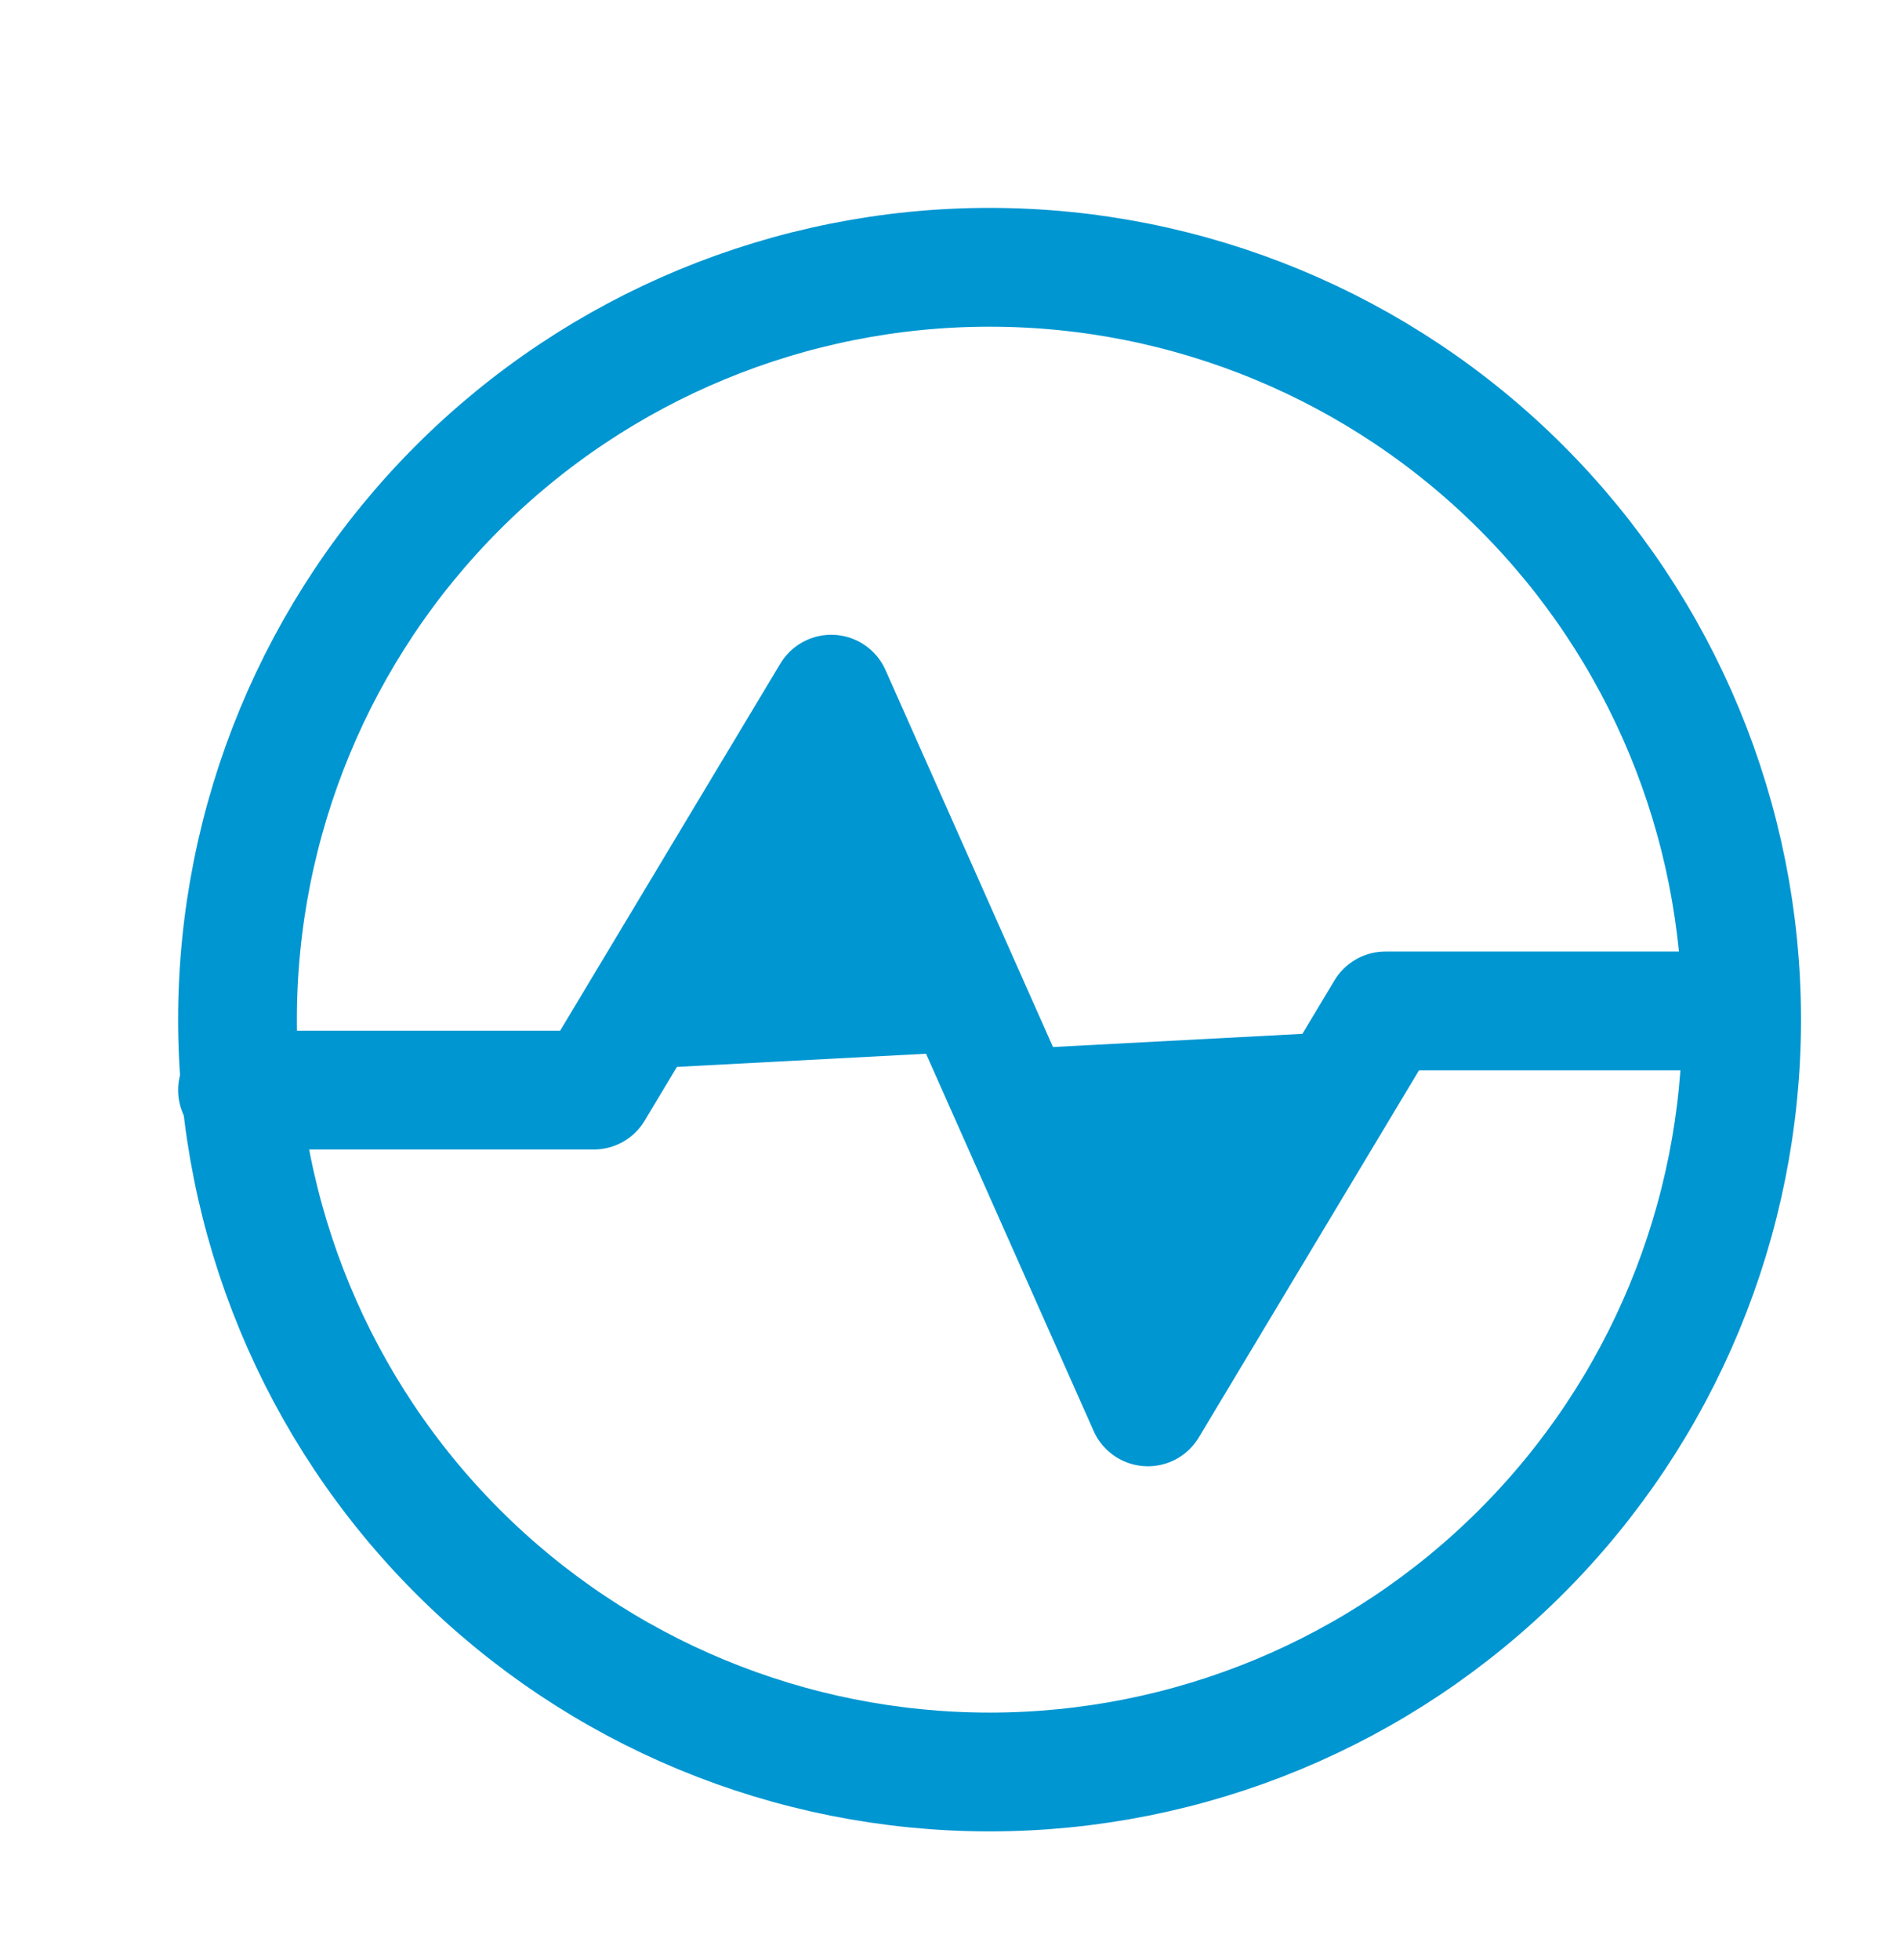
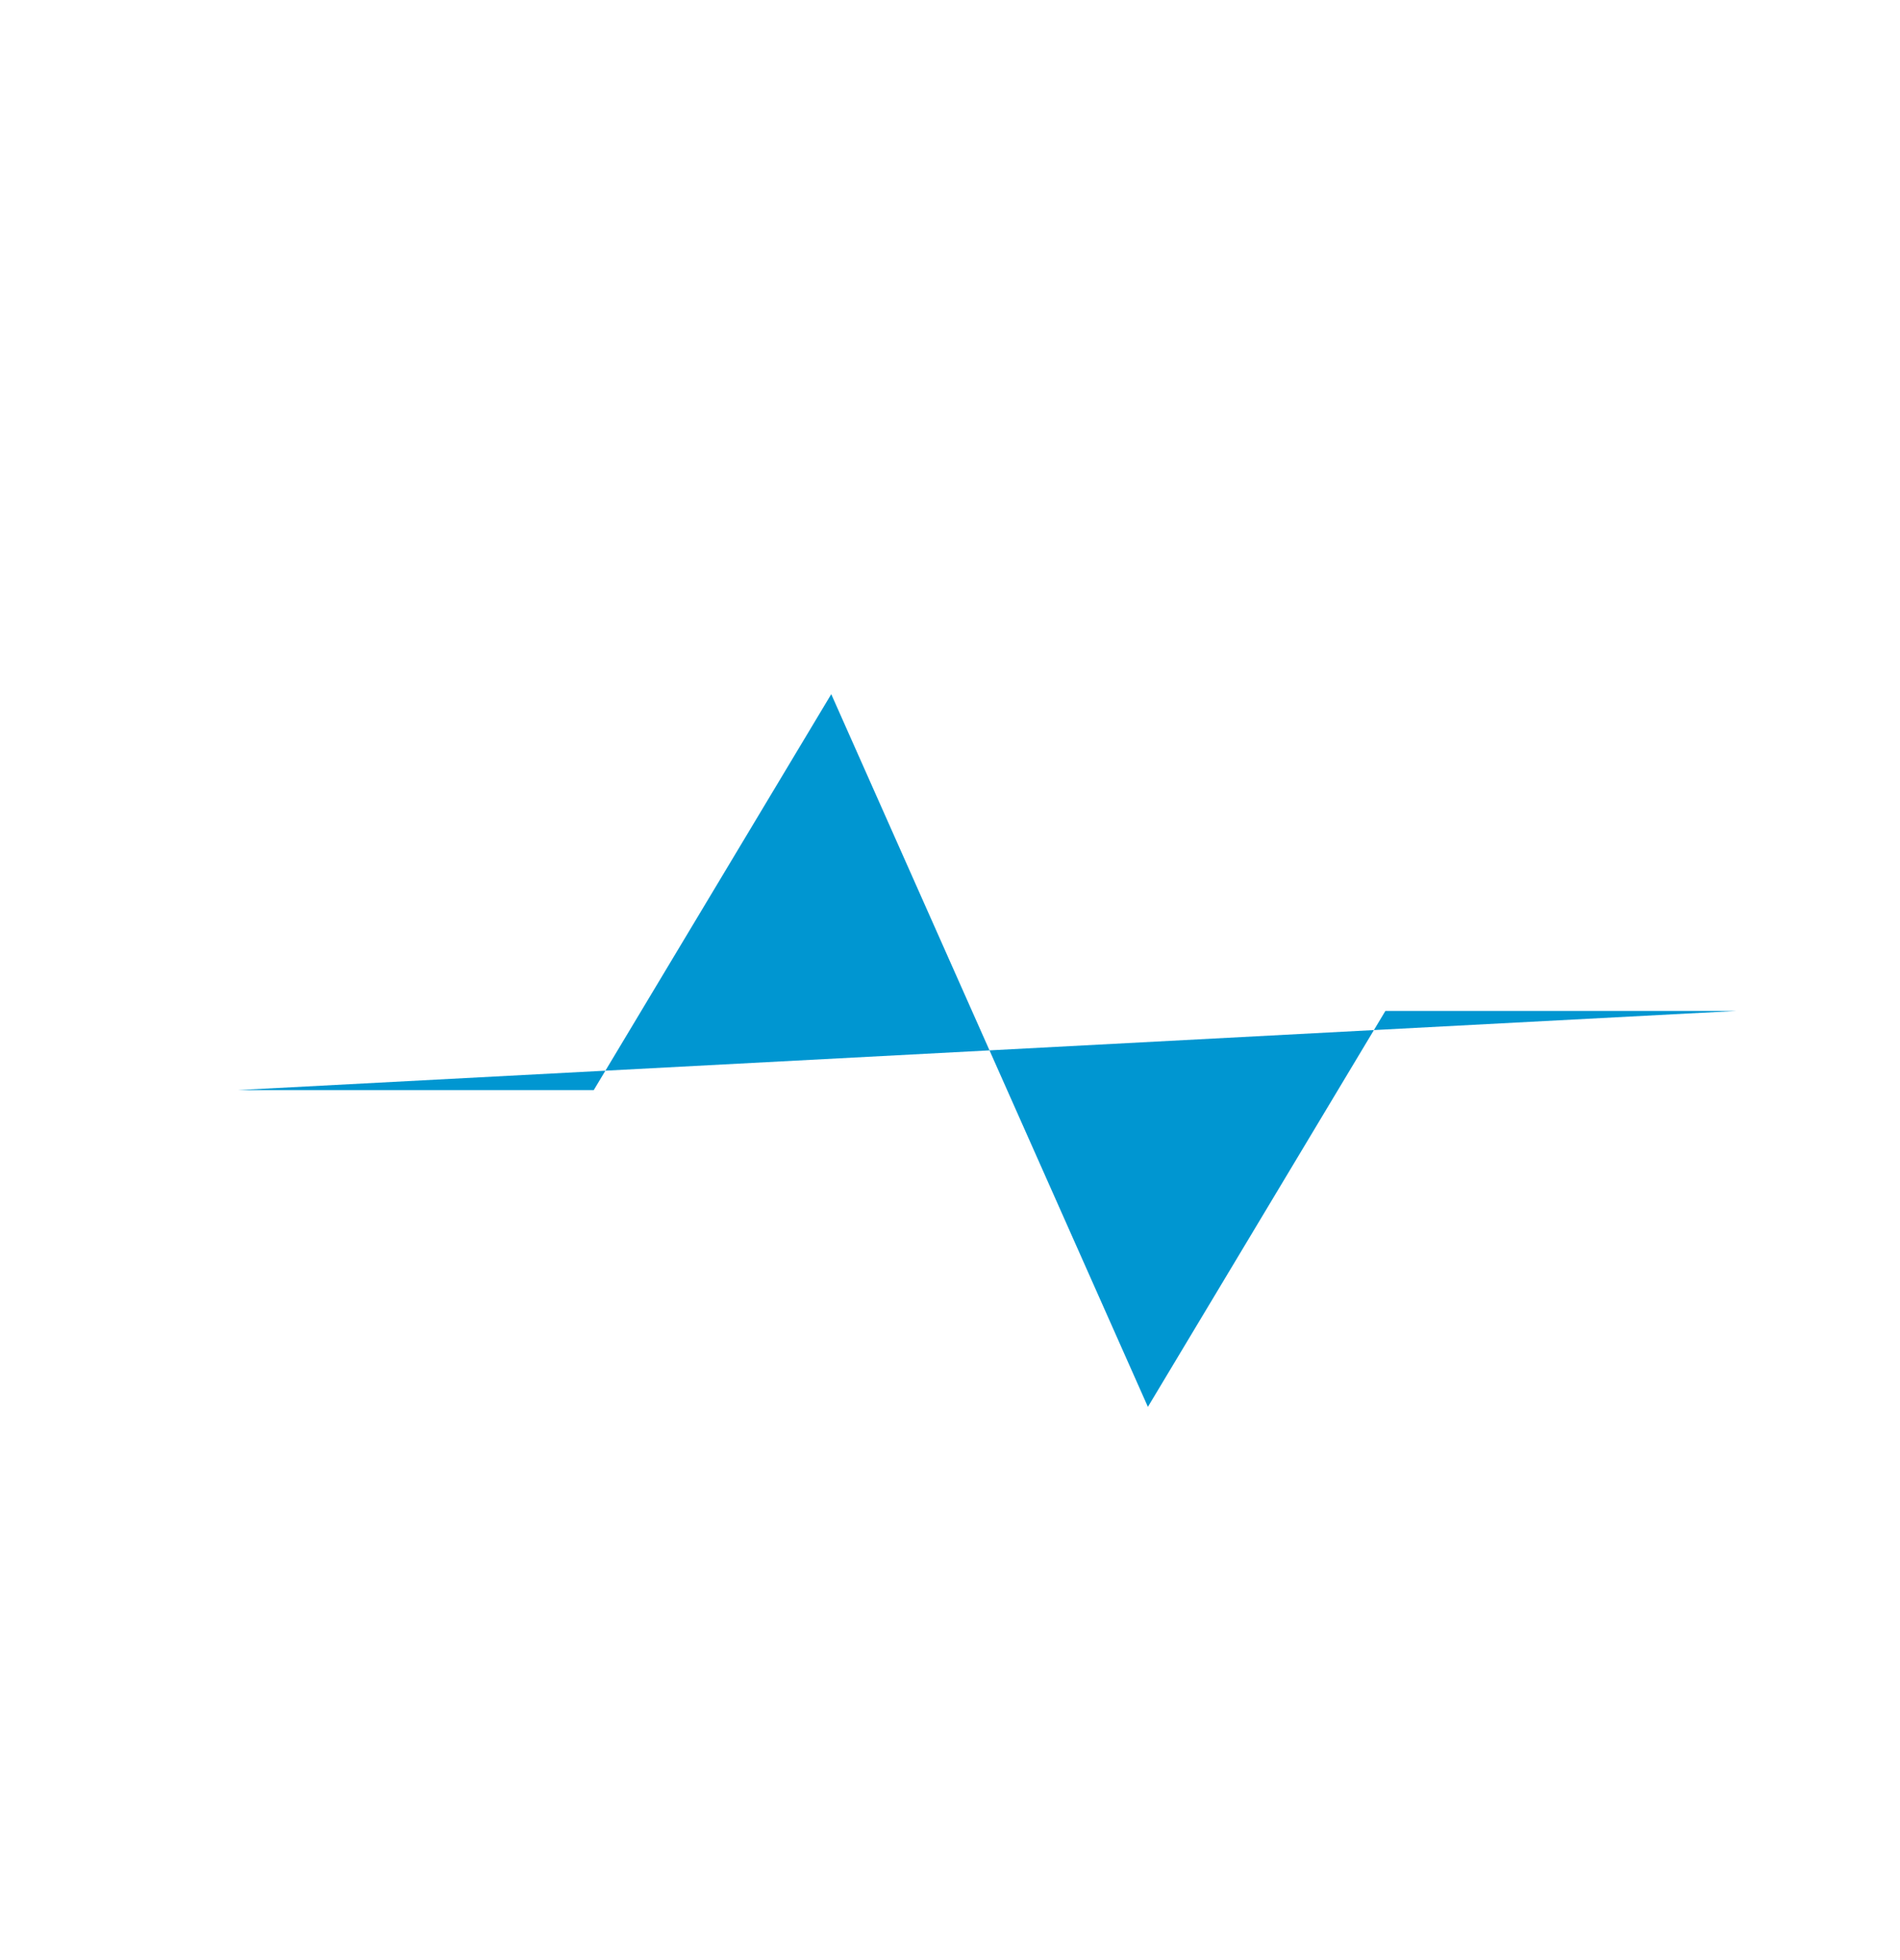
<svg xmlns="http://www.w3.org/2000/svg" width="32" height="33" viewBox="0 0 32 33" fill="none">
  <path d="M4 18.353H10L14 11.687L19.333 23.686L23.333 17.02H29.24" fill="#0096D1" />
-   <path d="M4 18.353H10L14 11.687L19.333 23.686L23.333 17.02H29.24" stroke="#0096D1" stroke-width="2" stroke-linecap="round" stroke-linejoin="round" />
-   <path d="M16.667 29.833C20.026 29.833 23.248 28.499 25.623 26.123C27.999 23.748 29.333 20.526 29.333 17.167C29.333 13.807 27.999 10.585 25.623 8.21C23.248 5.835 20.026 4.5 16.667 4.5C13.307 4.5 10.085 5.835 7.71 8.21C5.335 10.585 4 13.807 4 17.167C4 20.526 5.335 23.748 7.71 26.123C10.085 28.499 13.307 29.833 16.667 29.833Z" stroke="#0096D1" stroke-width="2" stroke-linecap="round" stroke-linejoin="round" />
</svg>